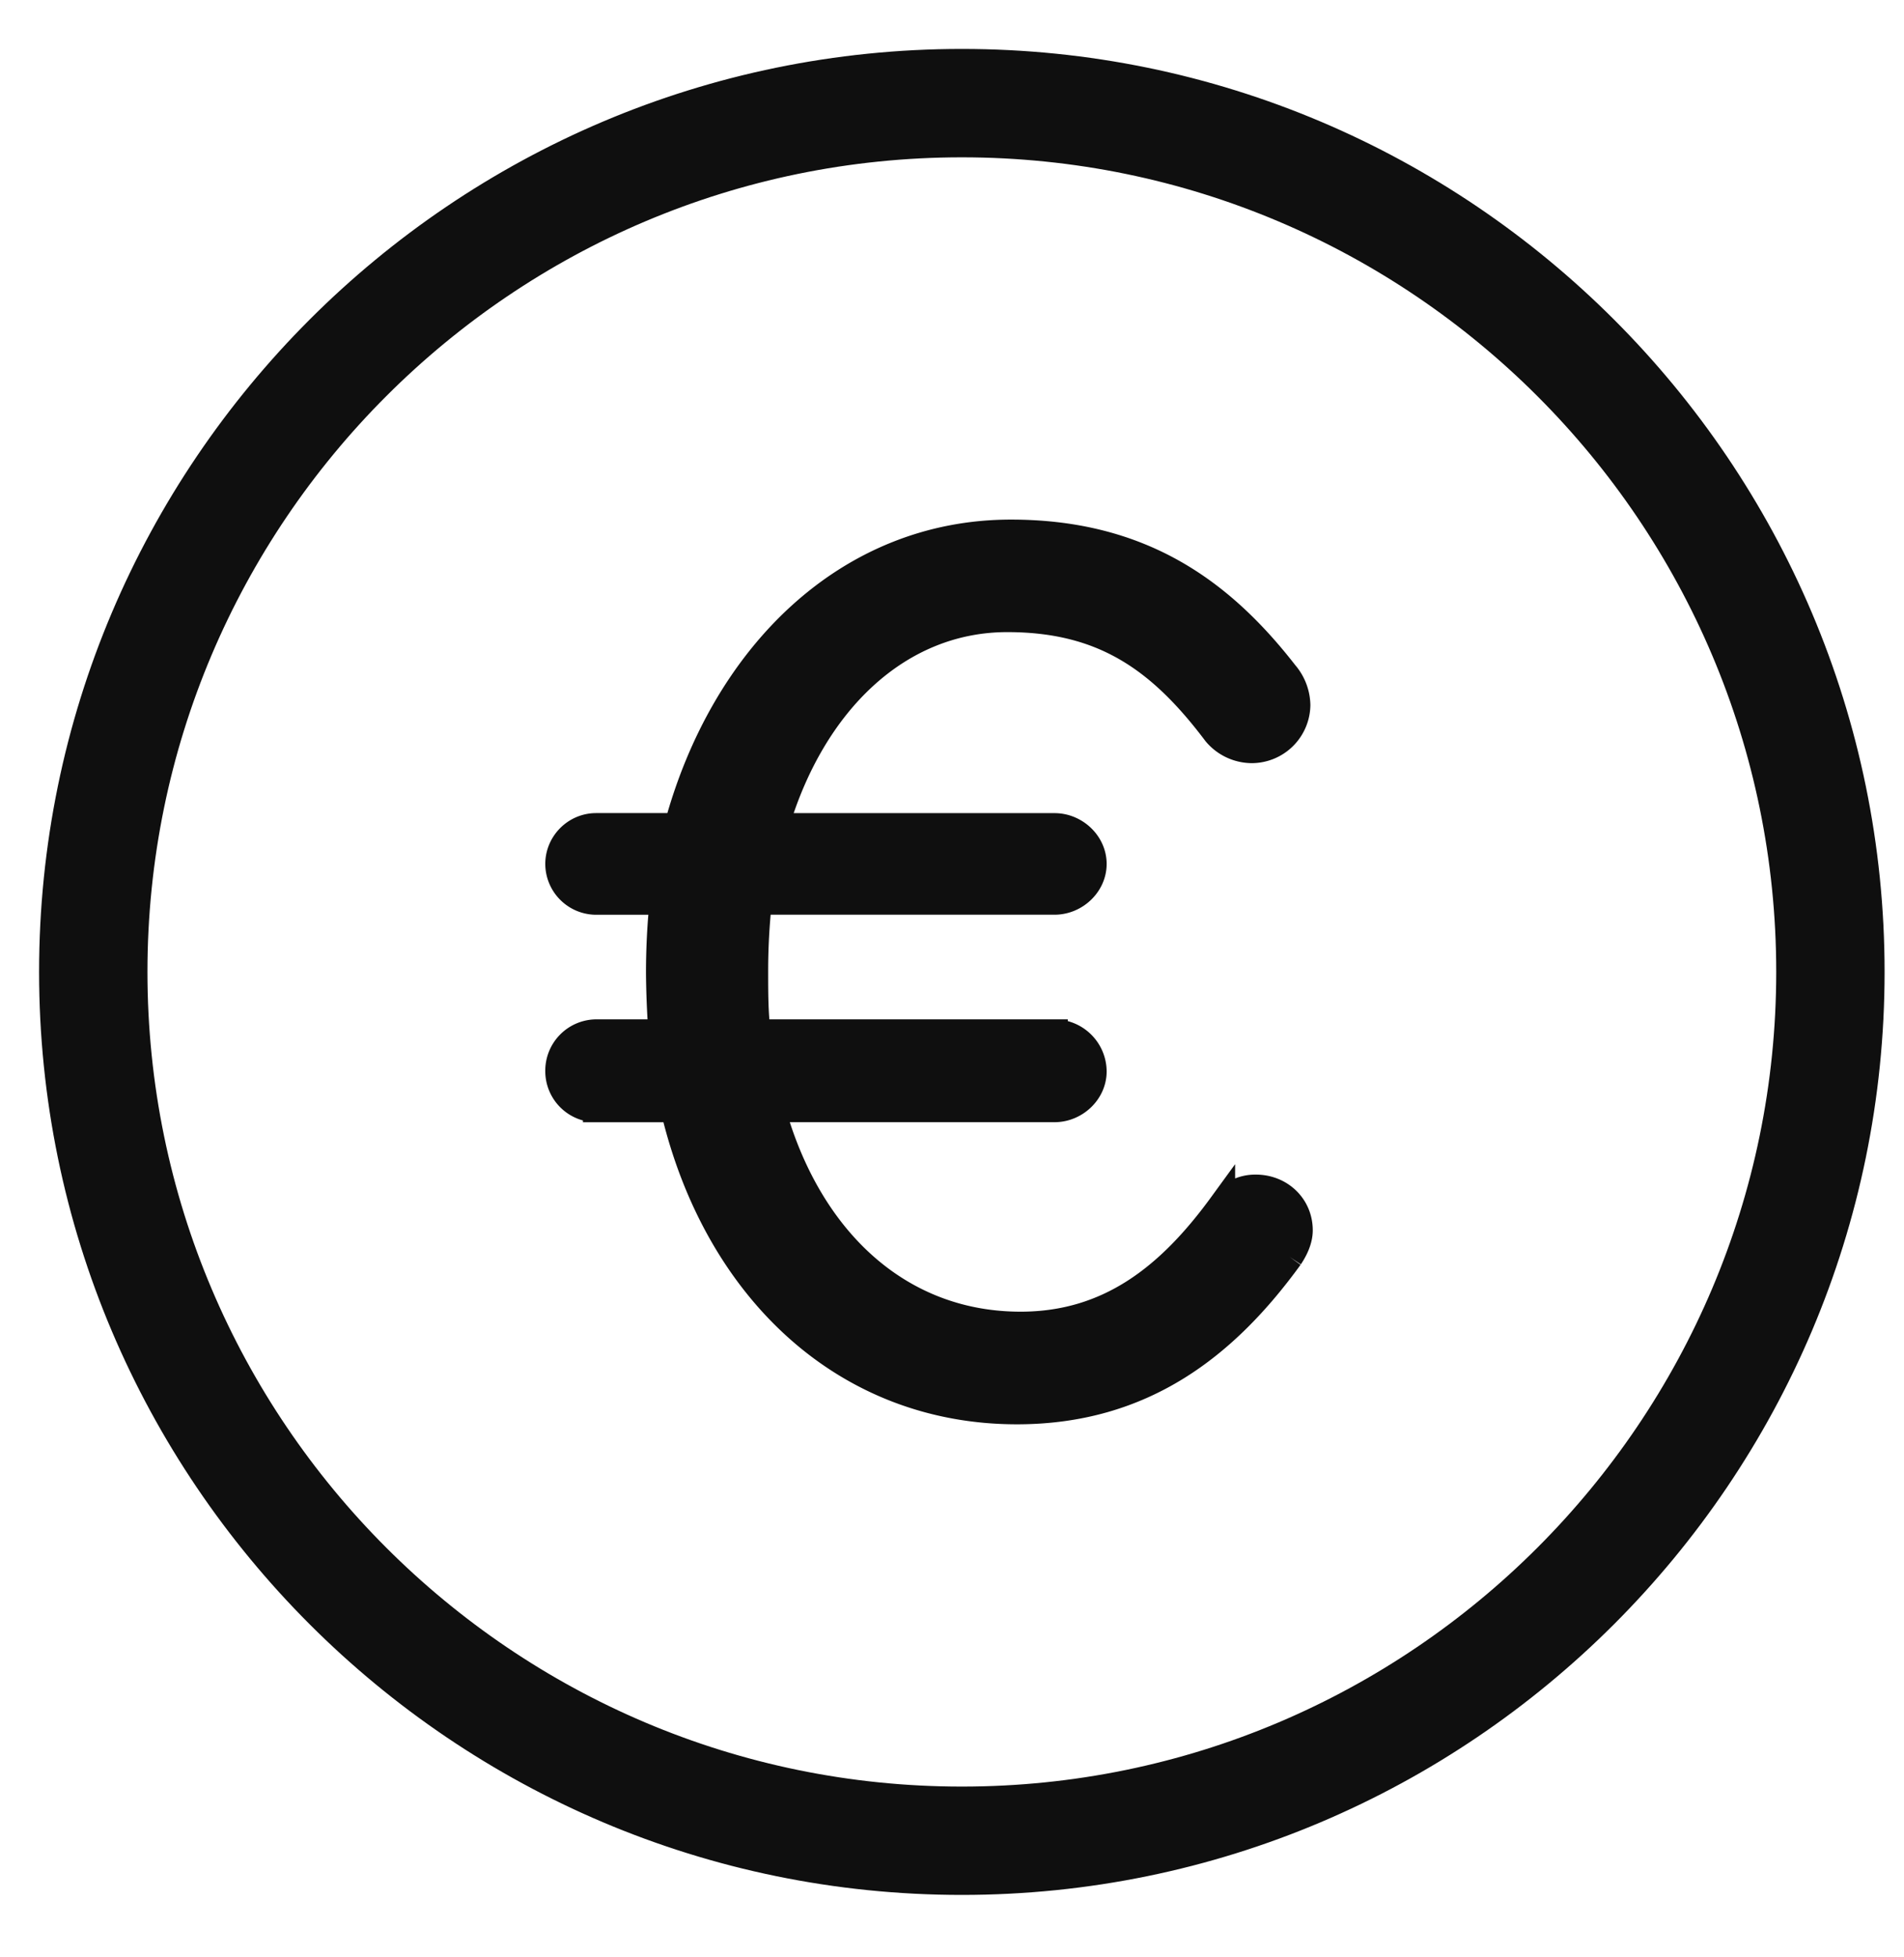
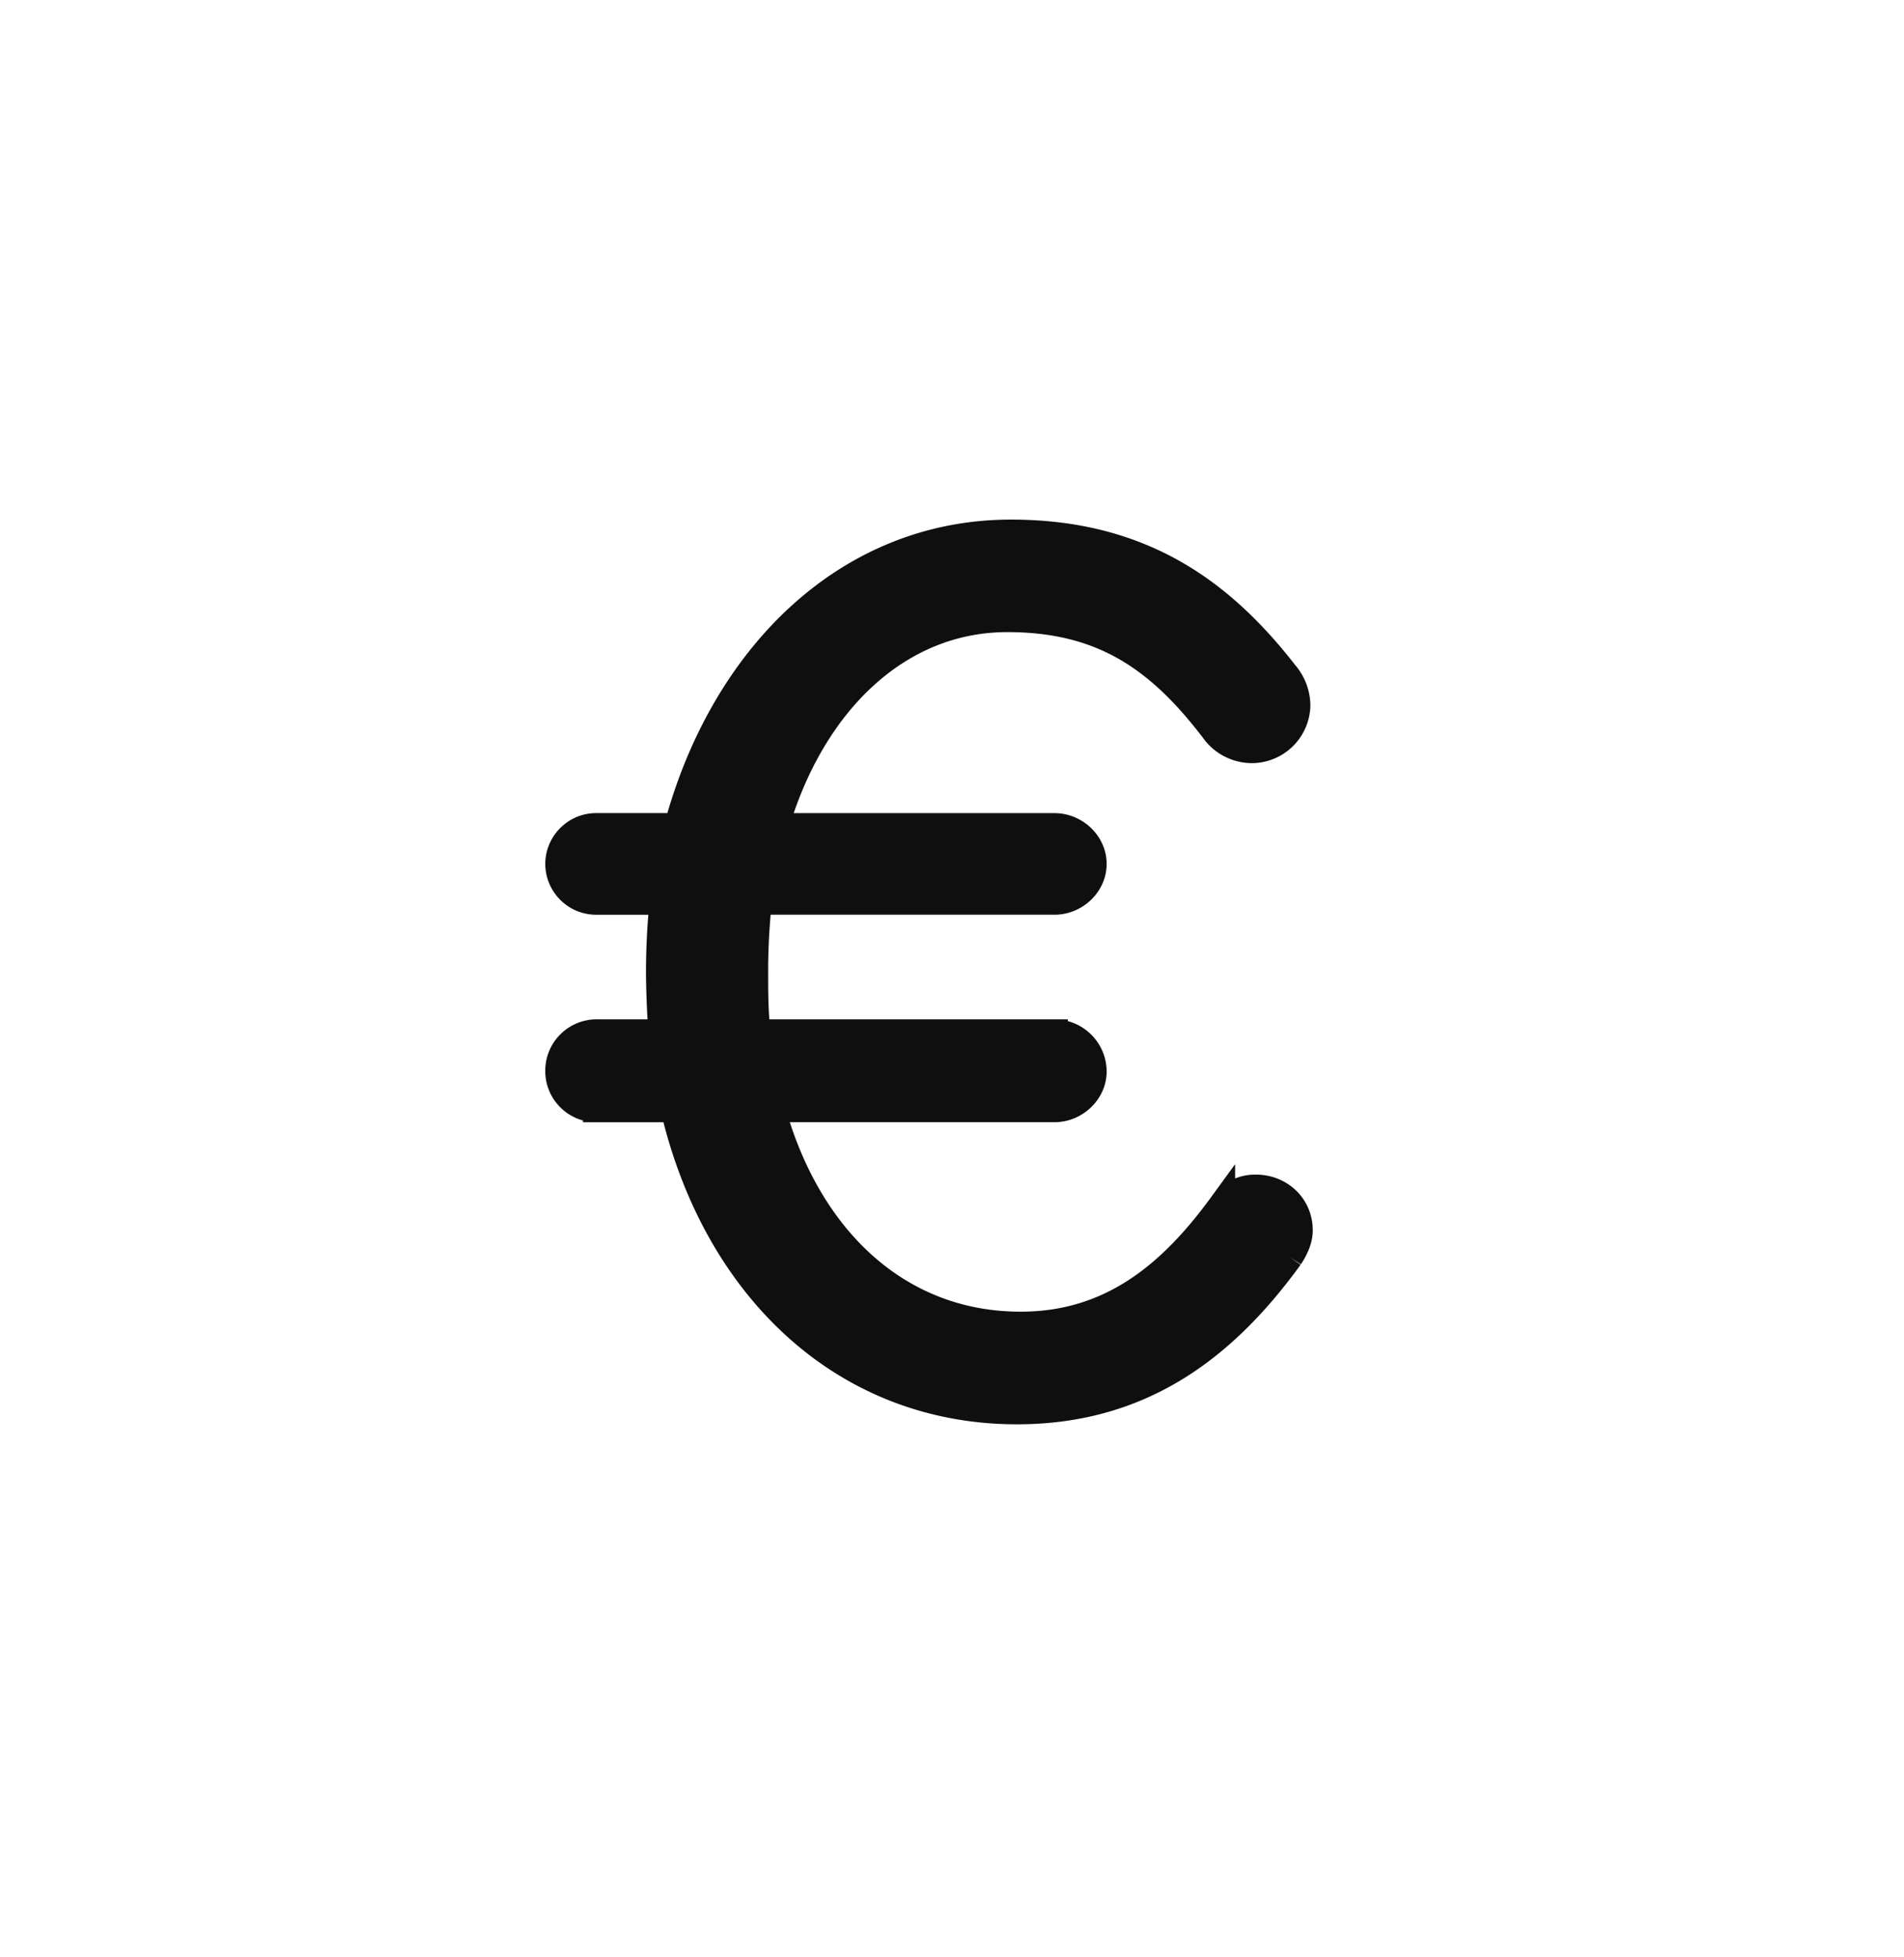
<svg xmlns="http://www.w3.org/2000/svg" xmlns:xlink="http://www.w3.org/1999/xlink" width="36" height="37" viewBox="0 0 36 37">
  <defs>
-     <path id="doaua" d="M1008.186 1534.57c-9.483 0-17.197-7.715-17.197-17.198 0-9.482 7.714-17.197 17.197-17.197 9.483 0 17.197 7.715 17.197 17.197 0 9.483-7.715 17.198-17.198 17.198zm0-32.846c-8.63 0-15.648 7.02-15.648 15.648s7.019 15.65 15.648 15.65c8.628 0 15.648-7.022 15.648-15.65 0-8.629-7.02-15.648-15.648-15.648z" />
    <path id="doaub" d="M1014.388 1522.762c-1.215 1.674-2.775 2.912-5.16 2.912-3.255 0-5.686-2.315-6.488-5.71h-1.468a.715.715 0 0 1-.712-.711.72.72 0 0 1 .712-.734h1.238a17.603 17.603 0 0 1-.046-1.123c0-.458.023-.918.069-1.354h-1.261a.714.714 0 0 1-.712-.71c0-.39.32-.712.712-.712h1.536c.87-3.21 3.21-5.548 6.307-5.548 2.476 0 3.988 1.124 5.182 2.66a.943.943 0 0 1 .229.596.861.861 0 0 1-.85.848.893.893 0 0 1-.687-.321c-1.055-1.4-2.133-2.156-3.944-2.156-2.063 0-3.692 1.584-4.38 3.922h5.275c.39 0 .734.32.734.71 0 .39-.344.71-.734.71h-5.596c-.046.437-.07.874-.07 1.309 0 .413 0 .803.047 1.169h5.619a.74.74 0 0 1 .734.734c0 .39-.344.71-.734.71h-5.343c.688 2.478 2.408 4.082 4.7 4.082 1.675 0 2.82-.916 3.806-2.27a.777.777 0 0 1 .643-.321c.459 0 .825.344.825.803 0 .184-.09.366-.183.505" />
  </defs>
  <g>
    <g transform="translate(-990 -1499)">
      <use fill="#0f0f0f" xlink:href="#doaua" />
      <use fill="#fff" fill-opacity="0" stroke="#0f0f0f" stroke-miterlimit="50" stroke-width=".5" xlink:href="#doaua" />
    </g>
    <g transform="translate(-990 -1499)">
      <use fill="#0f0f0f" xlink:href="#doaub" />
      <use fill="#fff" fill-opacity="0" stroke="#0f0f0f" stroke-miterlimit="50" stroke-width=".5" xlink:href="#doaub" />
    </g>
  </g>
</svg>